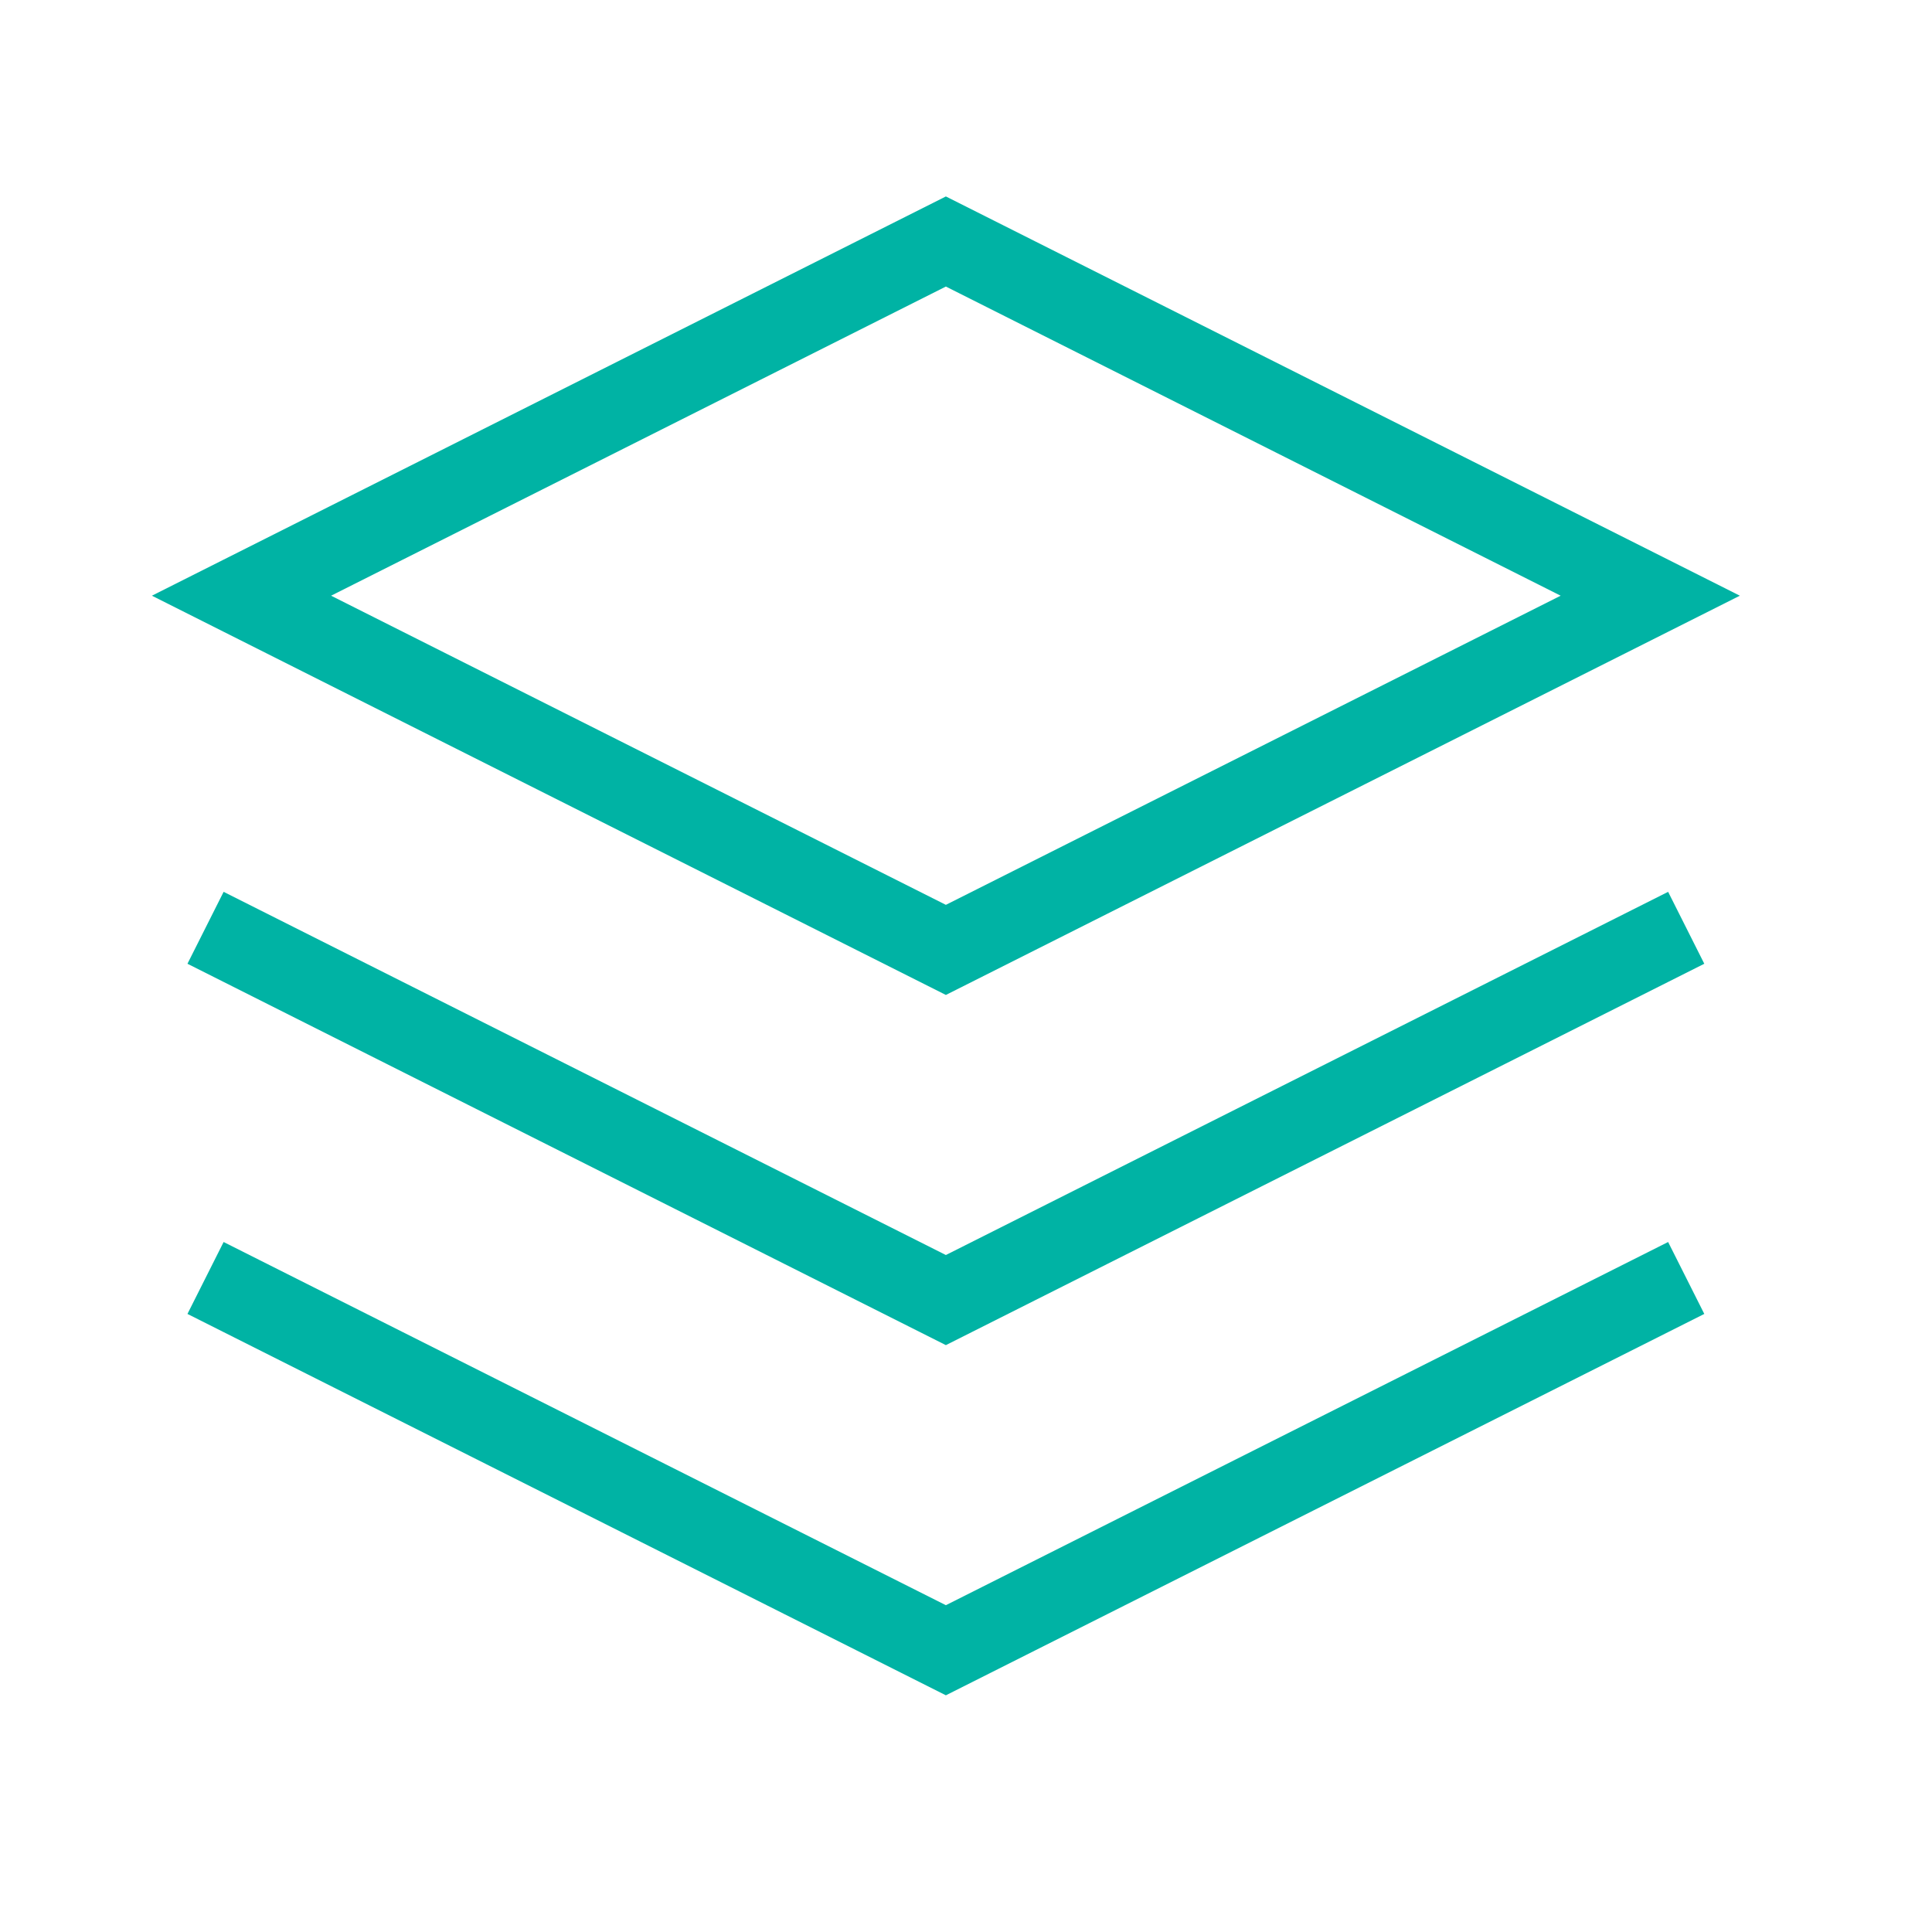
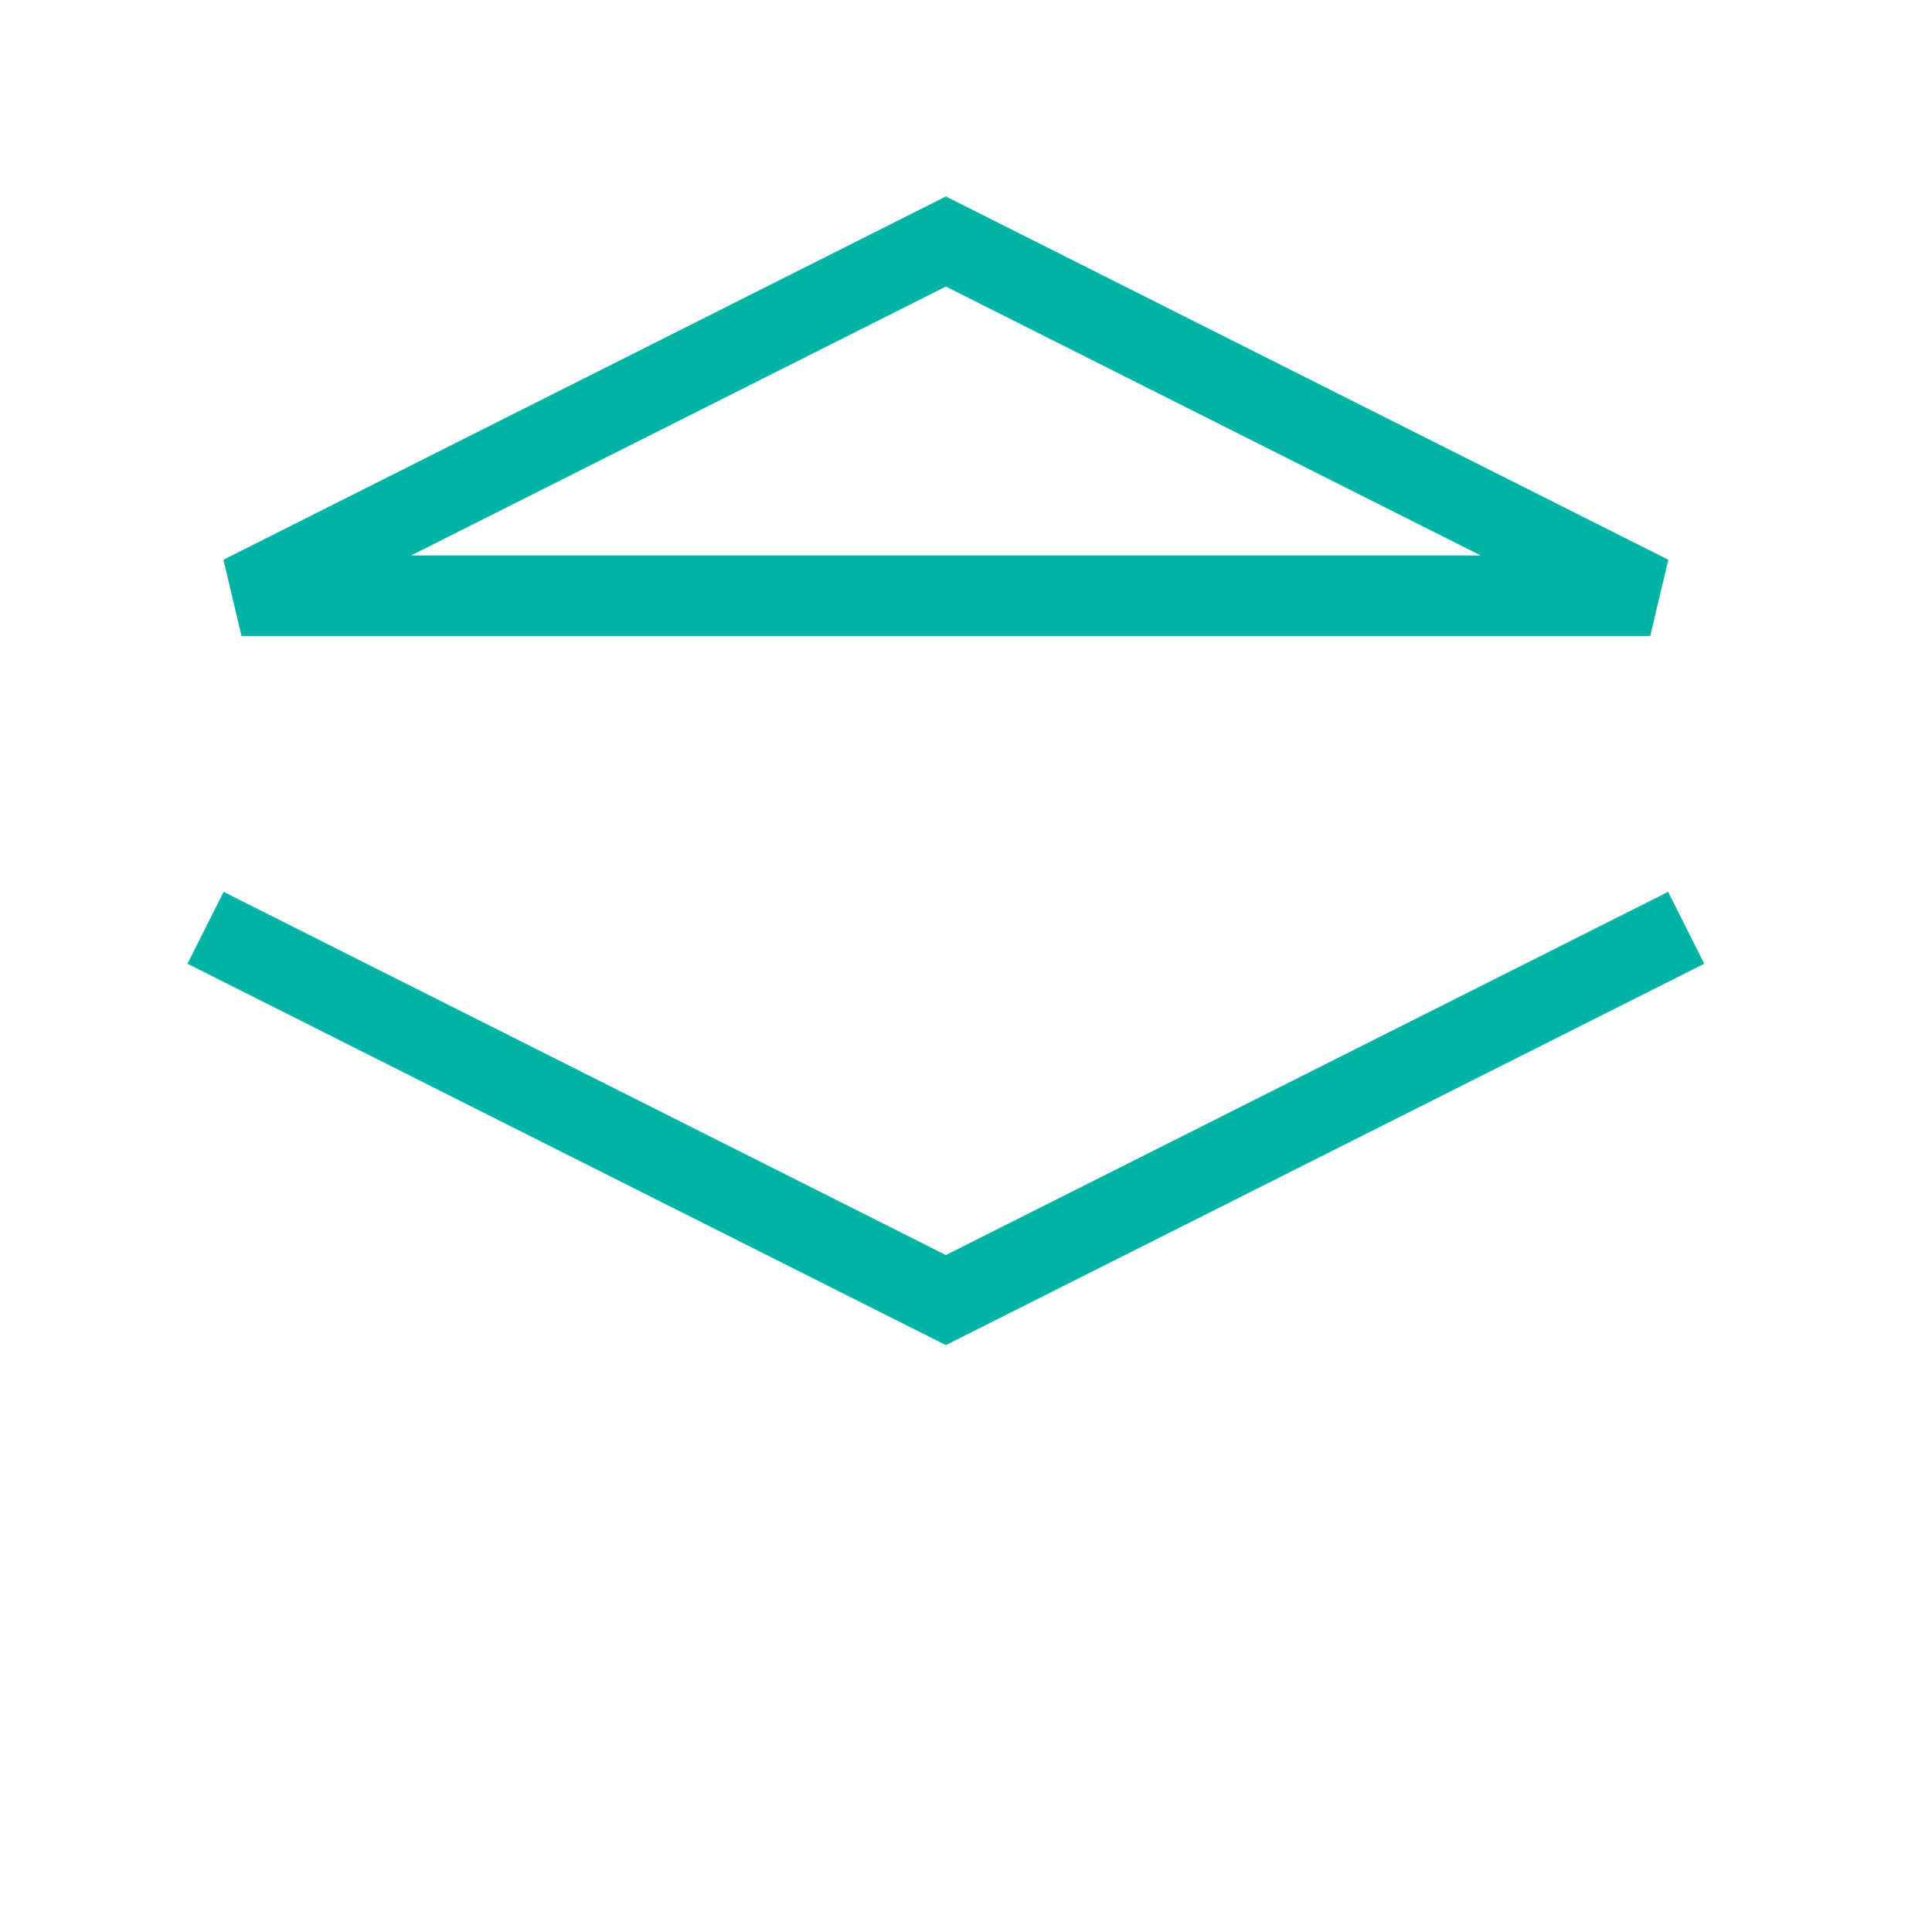
<svg xmlns="http://www.w3.org/2000/svg" version="1.1" id="Layer_1" x="0px" y="0px" viewBox="0 0 48 48" style="enable-background:new 0 0 48 48;" xml:space="preserve">
  <style type="text/css">
	.st0{fill:none;stroke:#00B3A4;stroke-width:2;}
	.st1{fill:none;stroke:#00B3A4;stroke-width:2;stroke-linecap:square;}
</style>
-   <path class="st0" d="M23.5,6L6,14.8l17.5,8.8L41,14.8L23.5,6z" />
+   <path class="st0" d="M23.5,6L6,14.8L41,14.8L23.5,6z" />
  <path class="st1" d="M6,23.5l17.5,8.8L41,23.5" />
-   <path class="st1" d="M6,32.2L23.5,41L41,32.2" />
</svg>